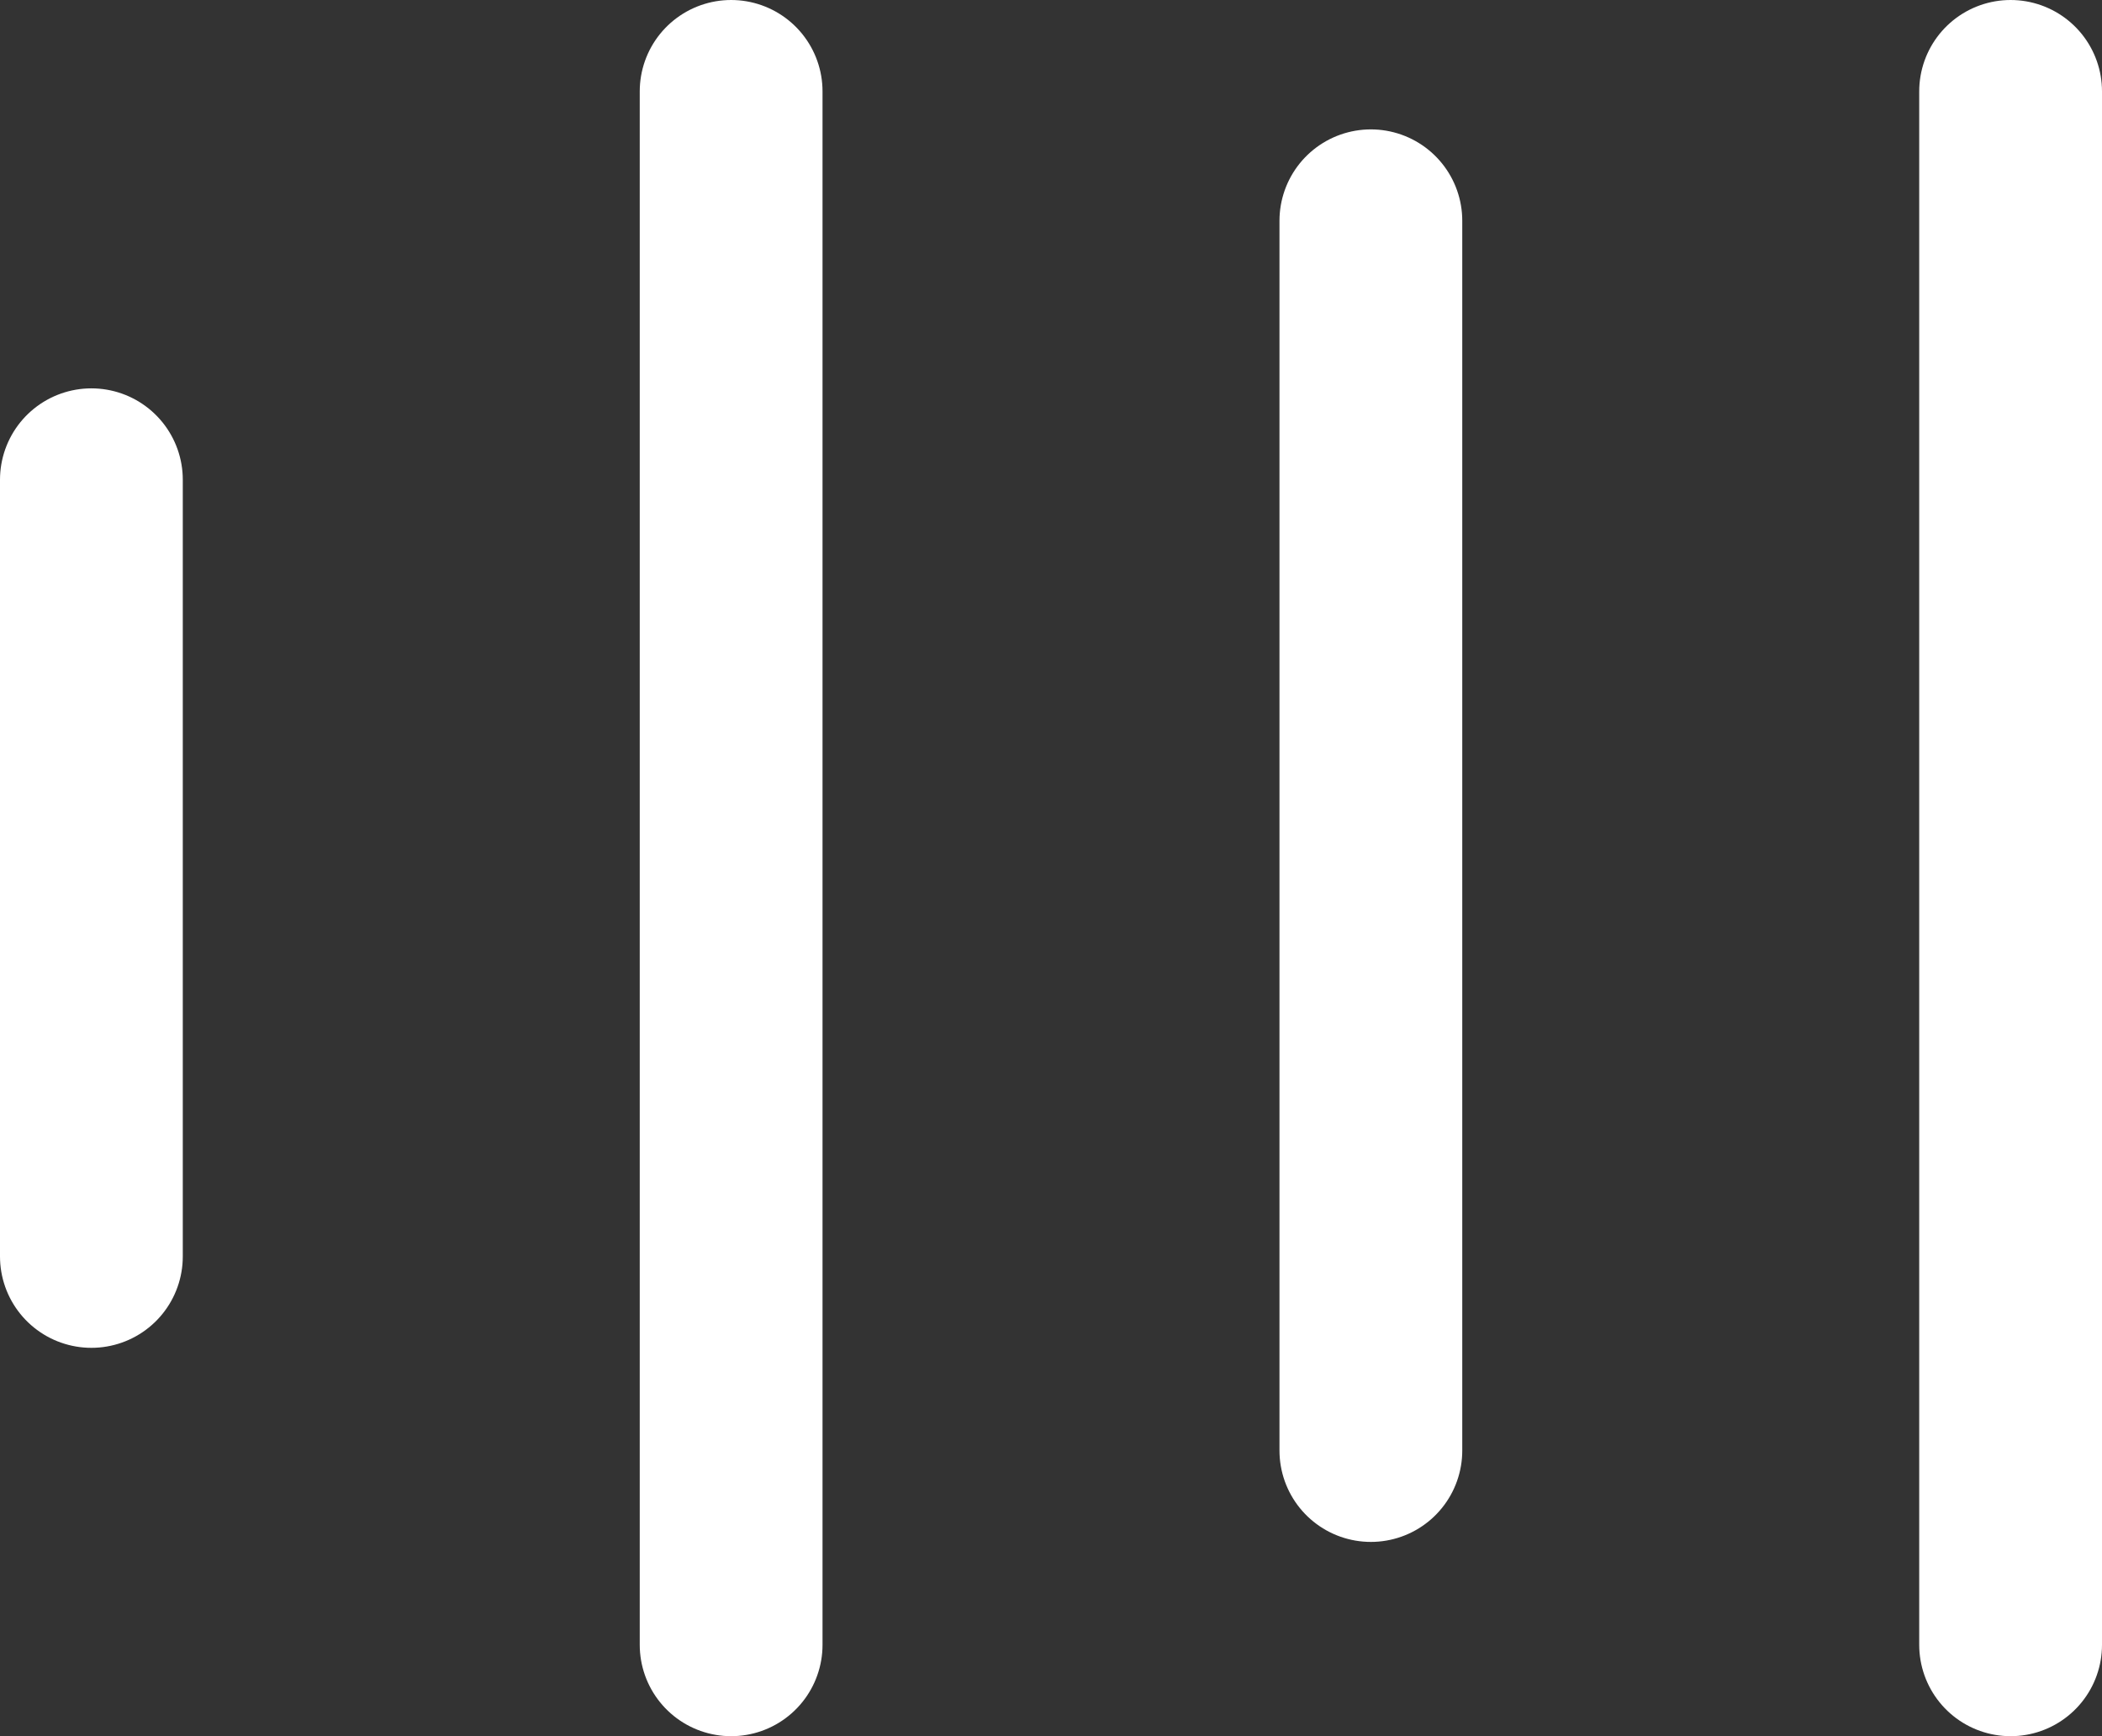
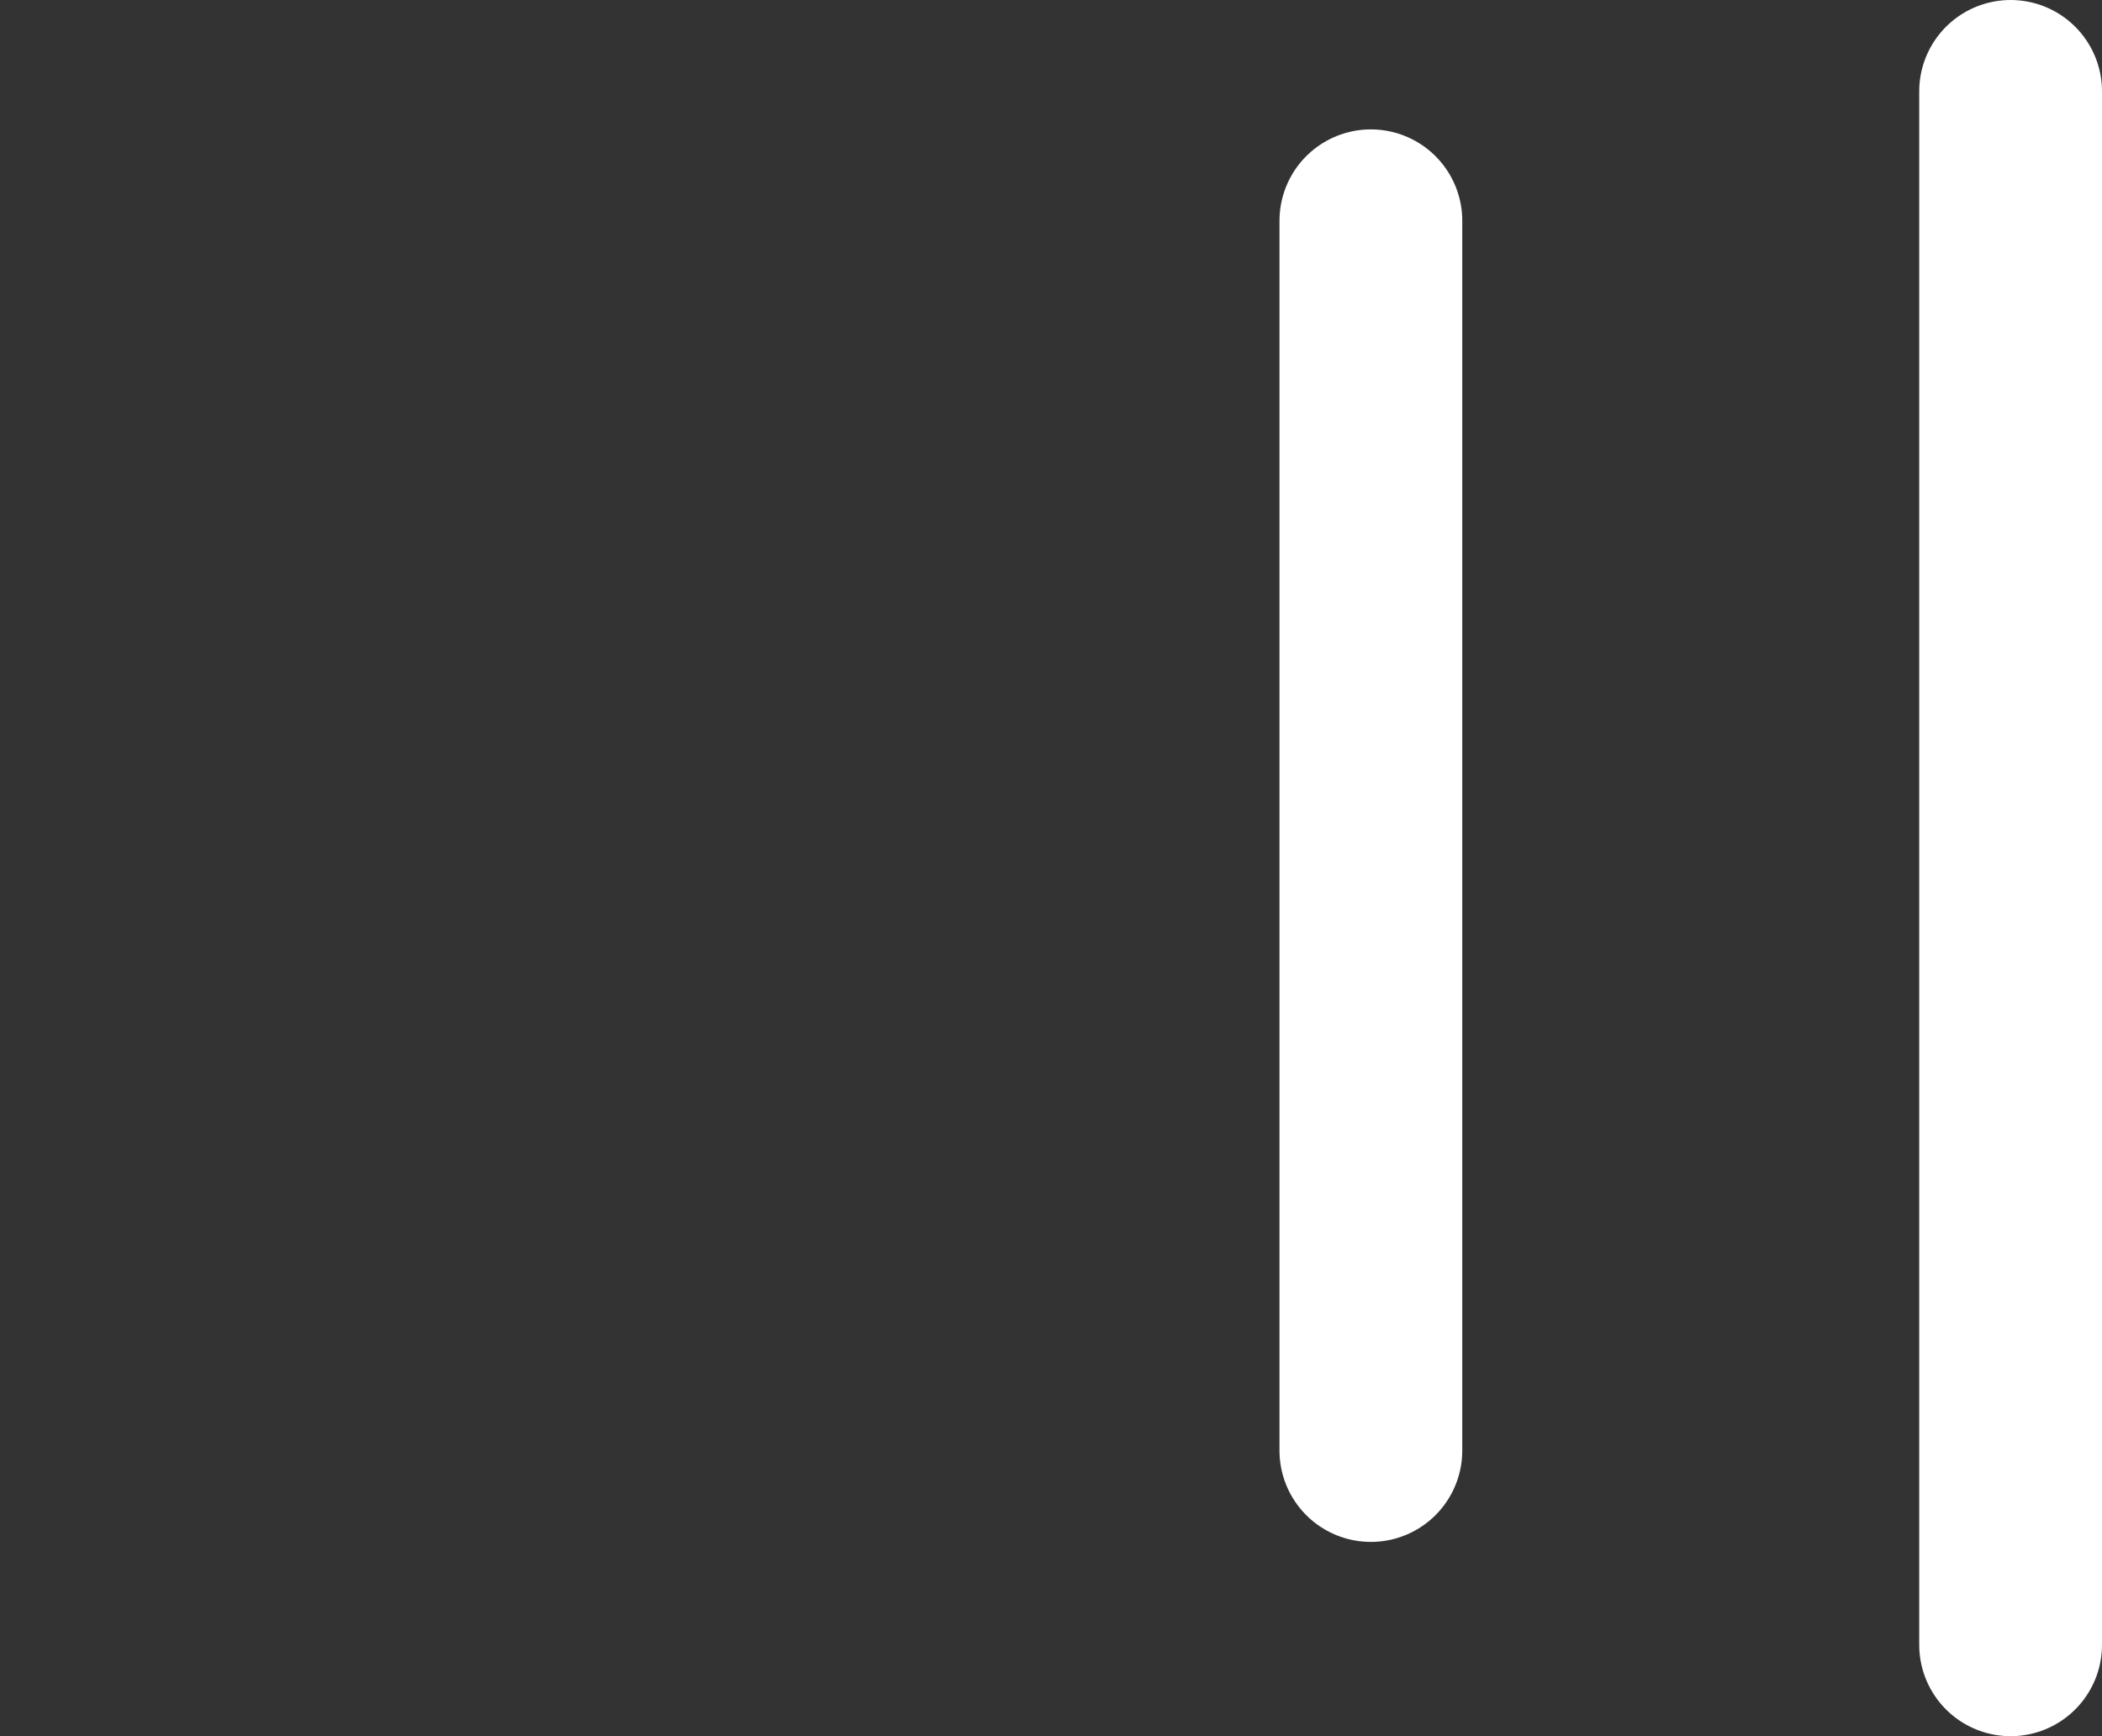
<svg xmlns="http://www.w3.org/2000/svg" width="23" height="19" viewBox="0 0 23 19" fill="none">
  <rect x="0" y="0" width="23" height="19" fill="#333333" stroke="none" />
-   <path d="M8 1L8 18" stroke="white" stroke-width="2" stroke-linecap="round" />
  <path d="M22 1L22 18" stroke="white" stroke-width="2" stroke-linecap="round" />
  <path d="M15 2.416L15 15.874" stroke="white" stroke-width="2" stroke-linecap="round" />
-   <path d="M1 5.25L1 13.75" stroke="white" stroke-width="2" stroke-linecap="round" />
</svg>